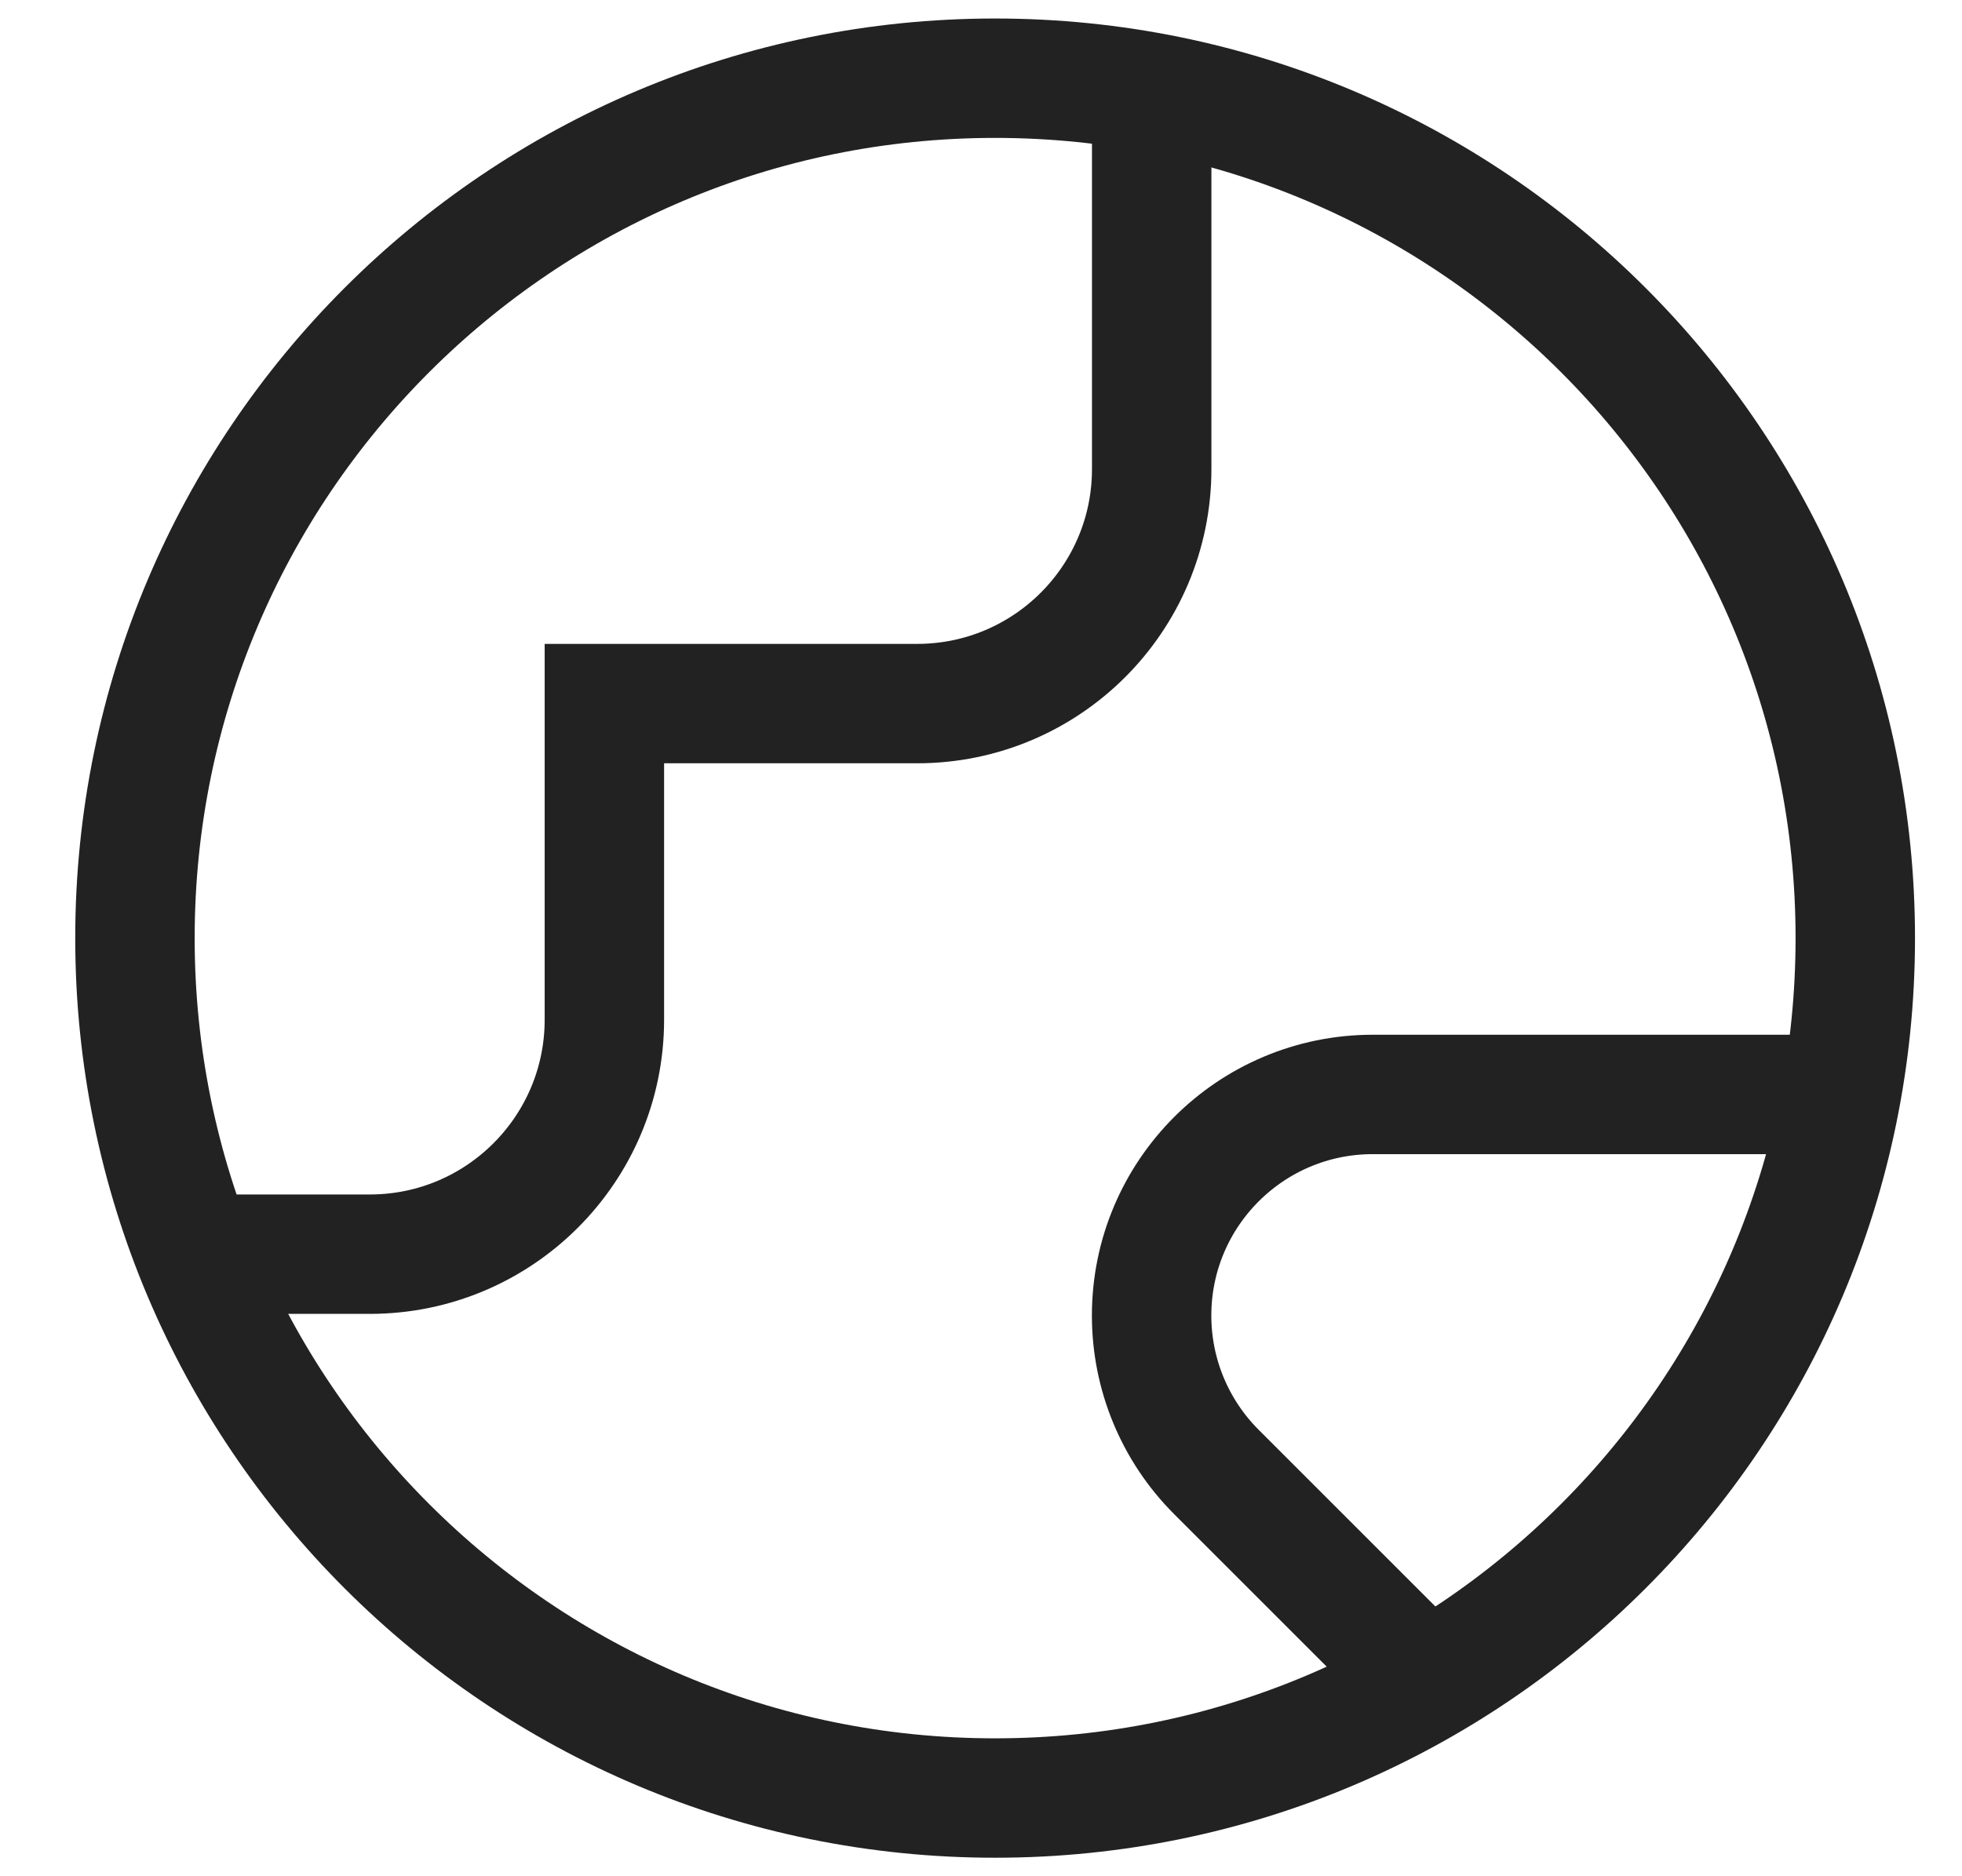
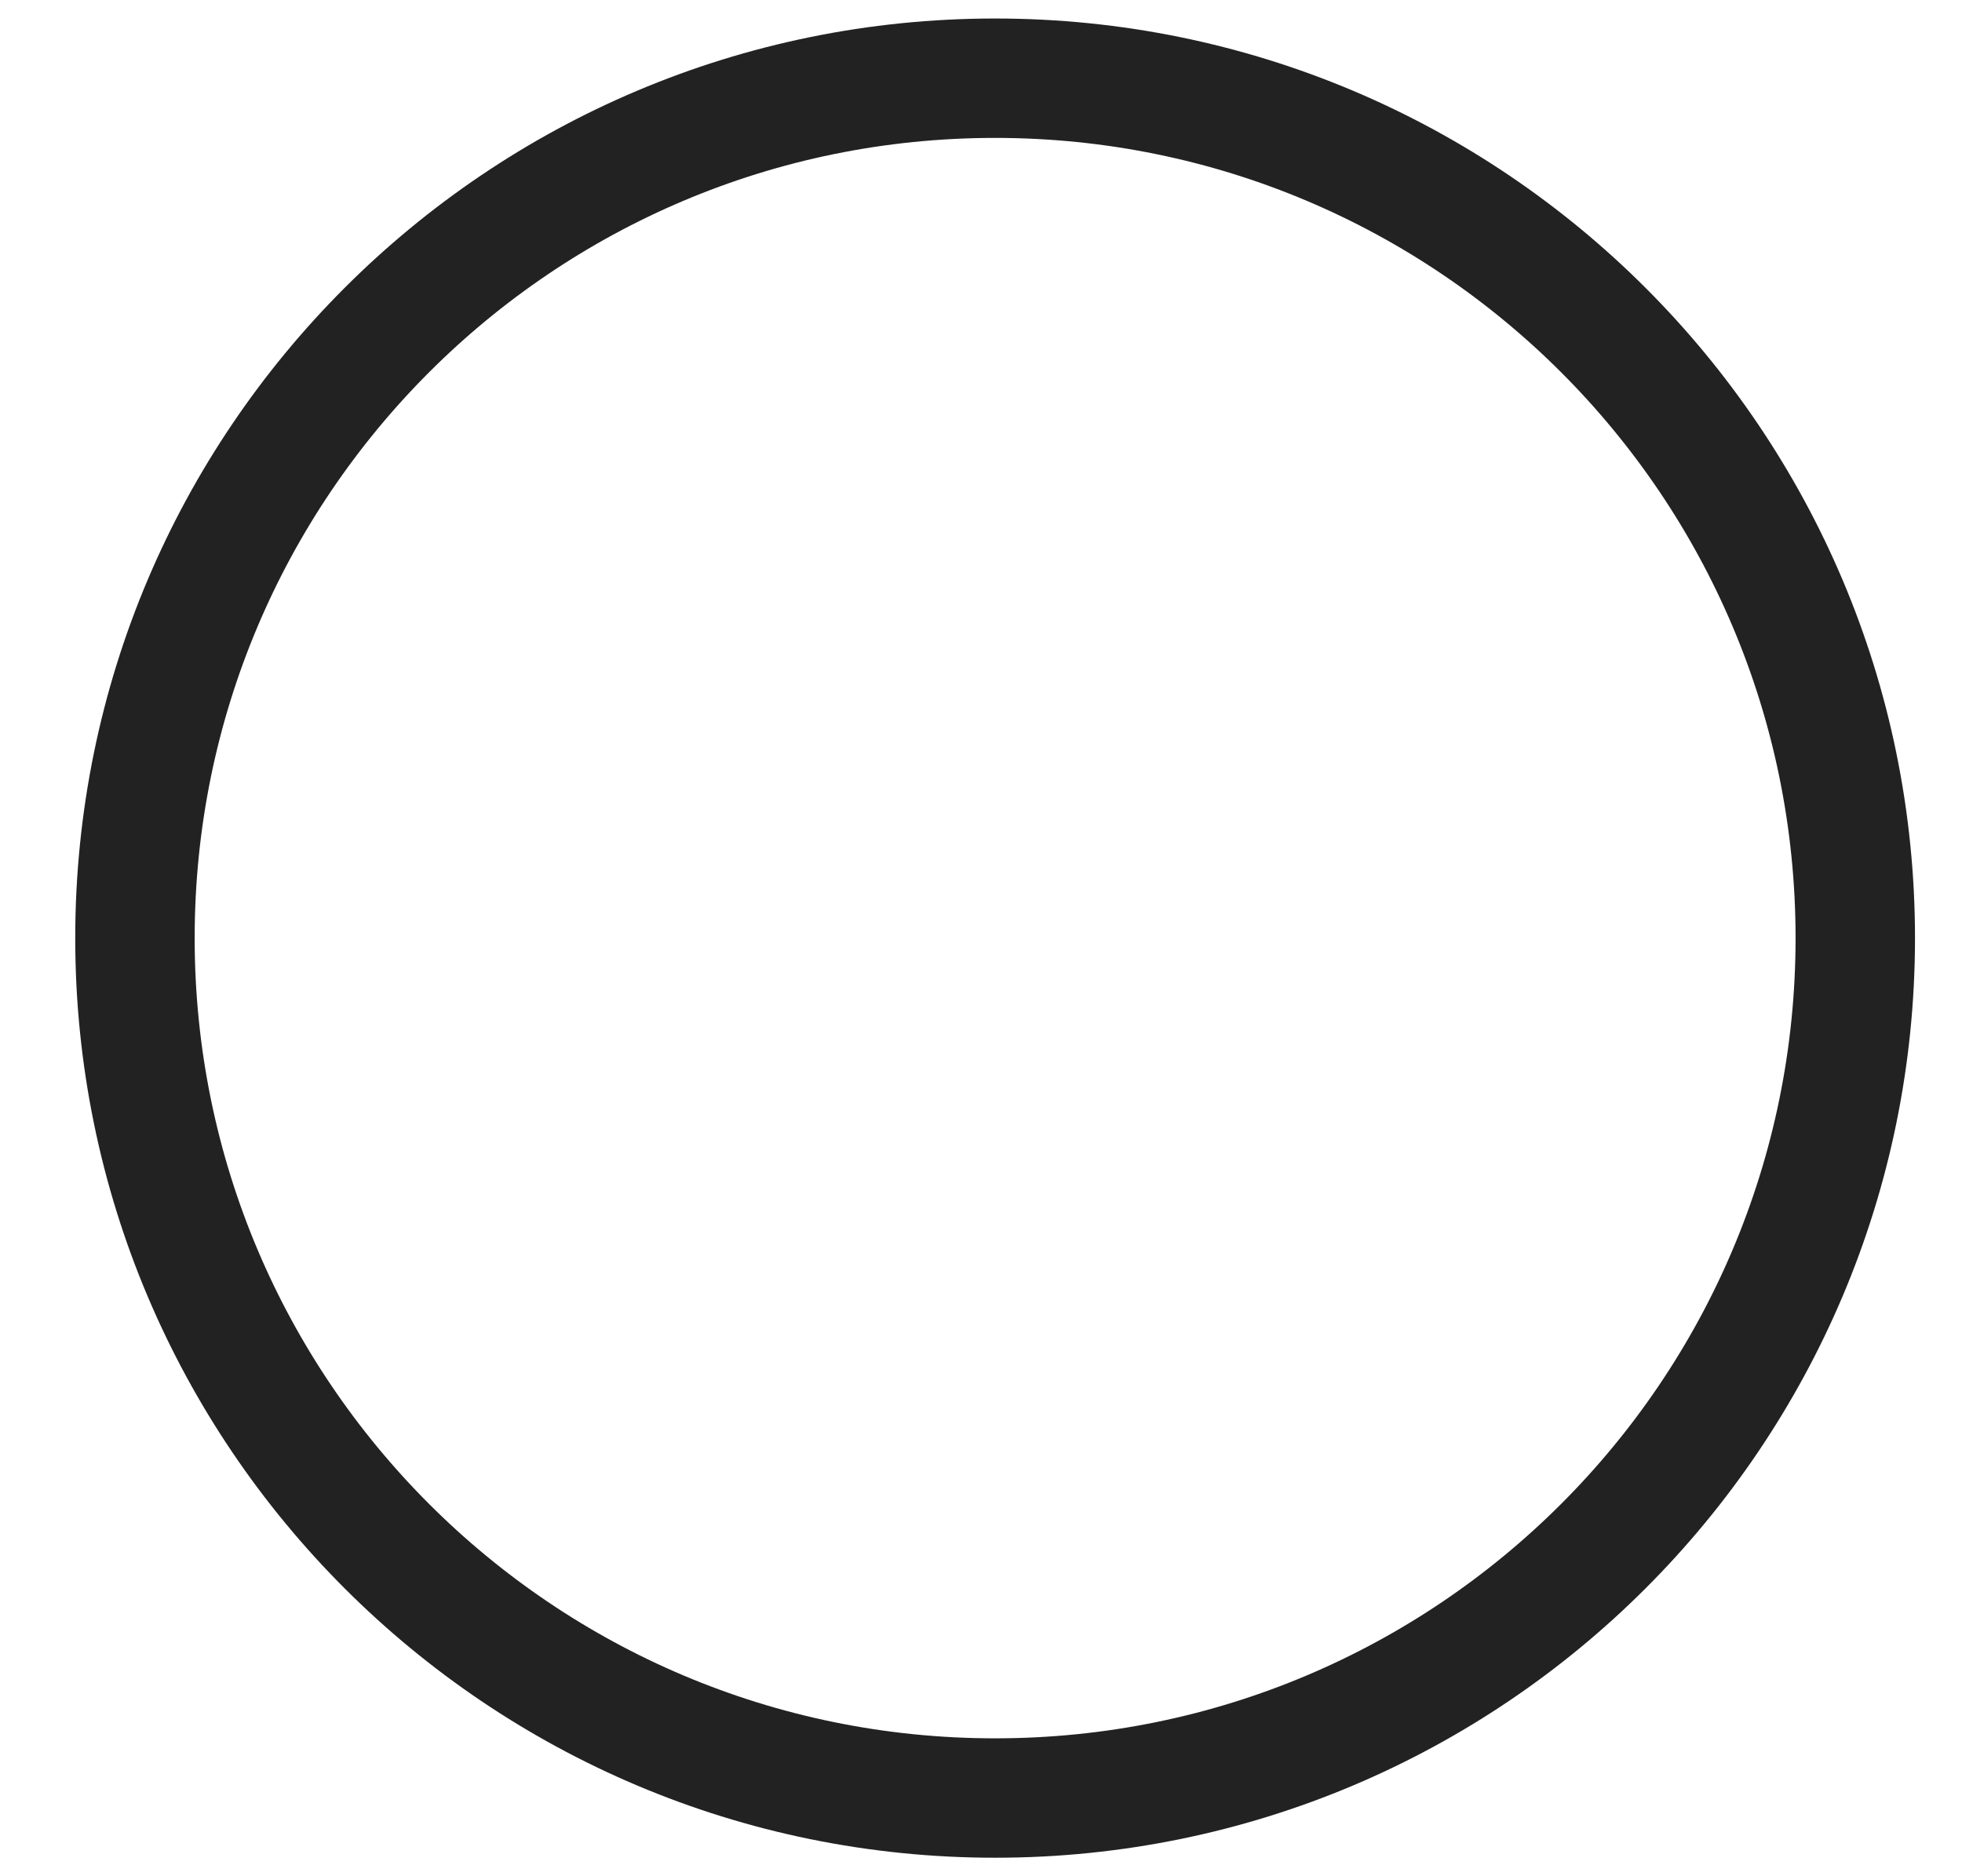
<svg xmlns="http://www.w3.org/2000/svg" width="23" height="22" viewBox="0 0 23 22" fill="none">
  <g clip-path="url(#clip0_14441_98993)">
    <path d="M11.665 21.083C17.234 21.083 21.749 16.569 21.749 11C21.749 5.431 17.234 0.917 11.665 0.917C6.096 0.917 1.582 5.431 1.582 11C1.582 16.569 6.096 21.083 11.665 21.083Z" stroke="#222222" stroke-width="1.4" />
-     <path d="M2.287 14.706H4.335C5.853 14.706 7.085 13.475 7.085 11.956V8.25H10.751C12.27 8.25 13.501 7.019 13.501 5.5V1.083" stroke="#222222" stroke-width="1.4" />
-     <path d="M21.584 12.833H16.093C14.661 12.833 13.5 13.994 13.5 15.426C13.5 16.114 13.773 16.773 14.259 17.259L16.725 19.725" stroke="#222222" stroke-width="1.4" />
  </g>
  <defs>
    <clipPath id="clip0_14441_98993">
      <rect width="22" height="22" fill="white" transform="translate(0.668 -0)" />
    </clipPath>
  </defs>
</svg>